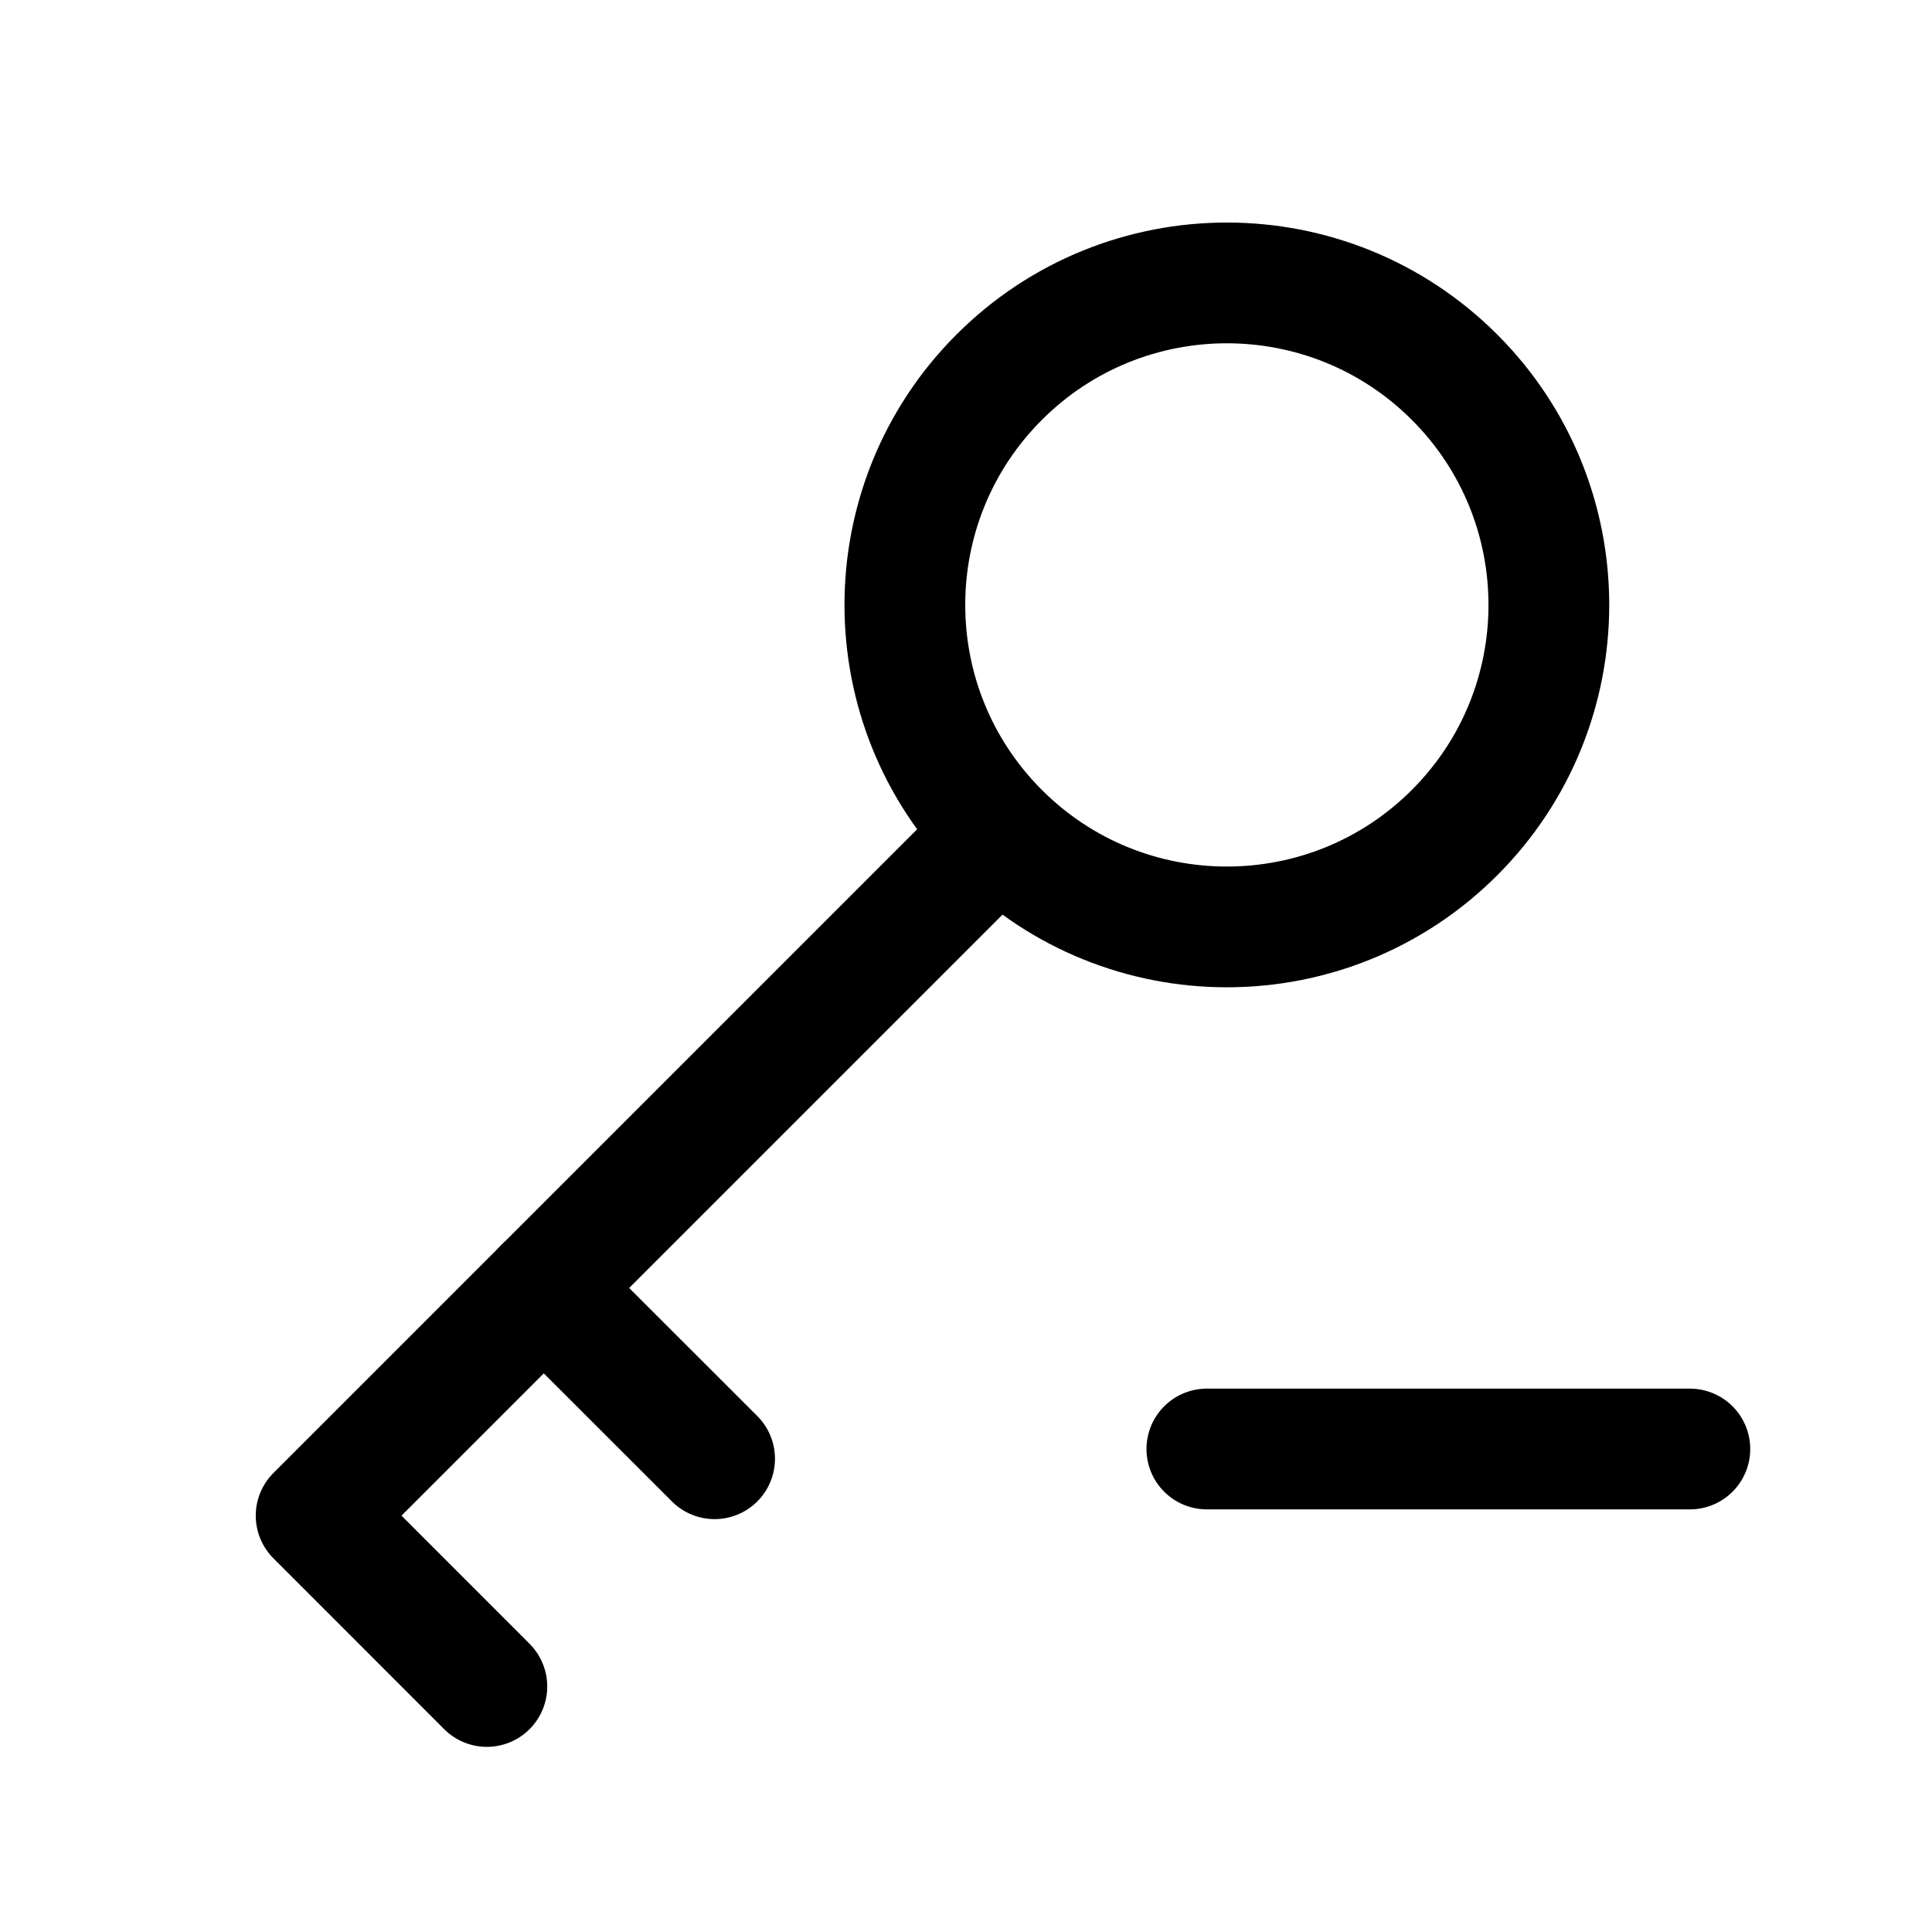
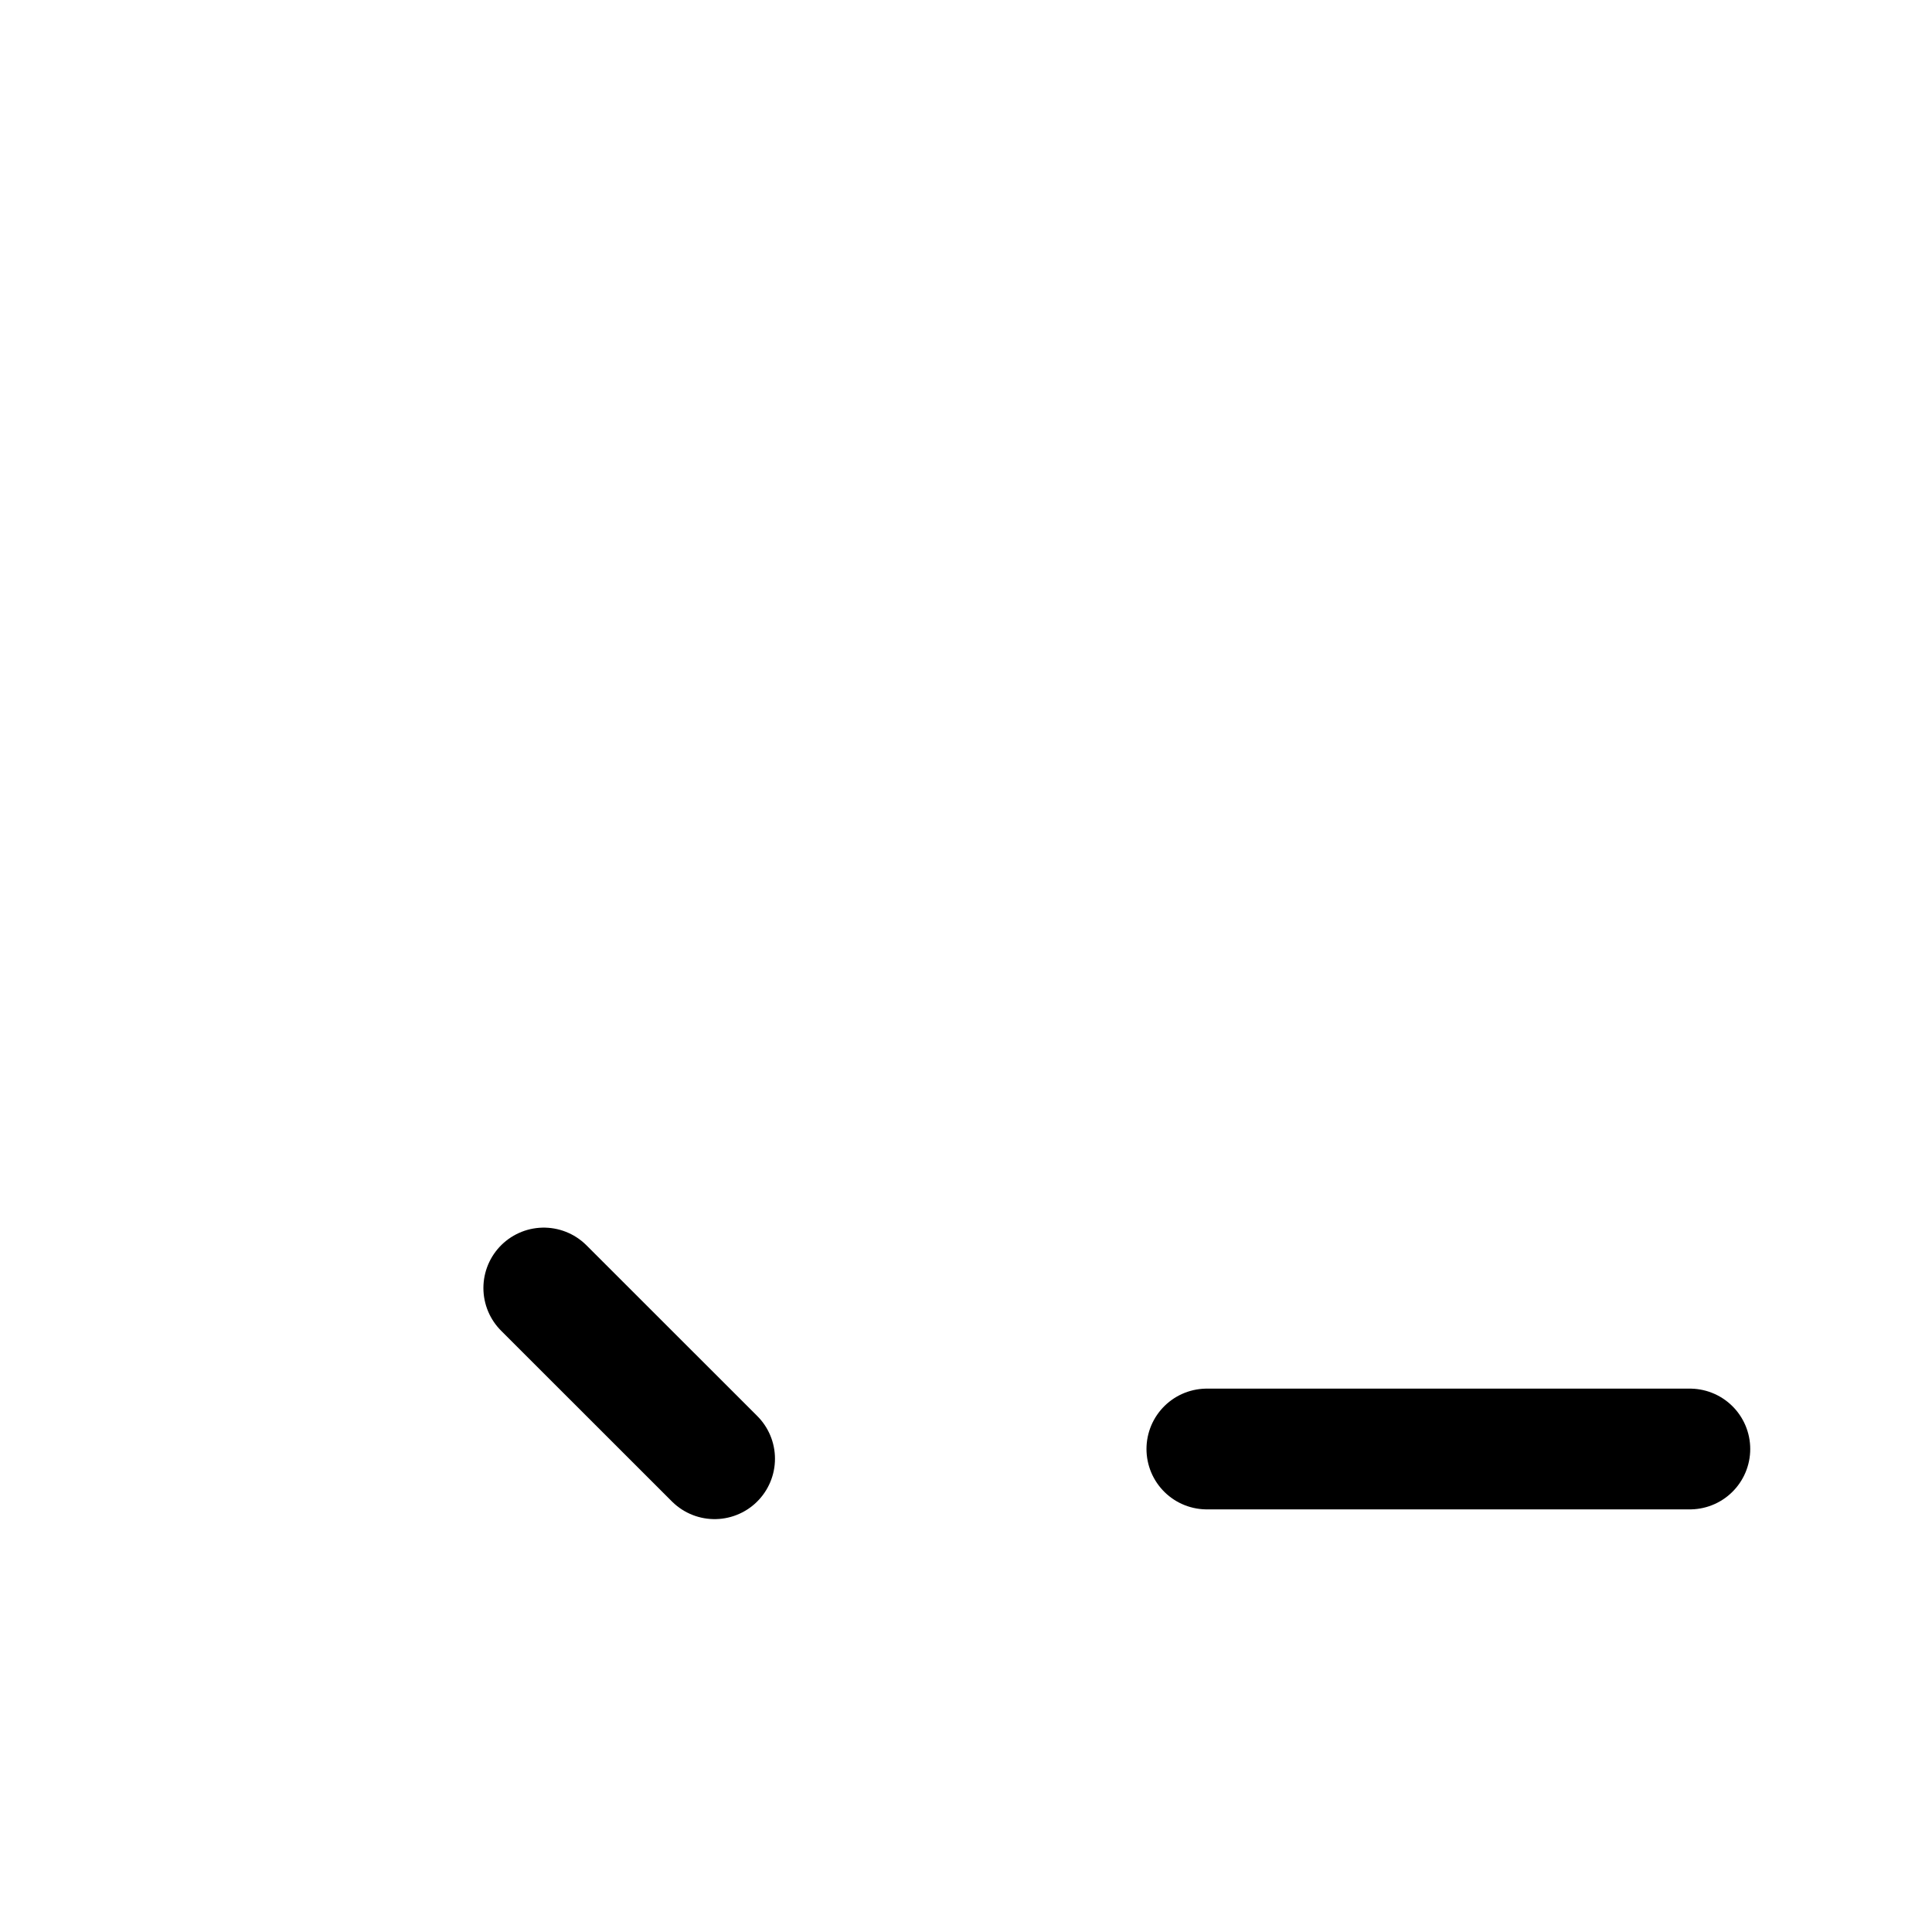
<svg xmlns="http://www.w3.org/2000/svg" width="800px" height="800px" viewBox="0 0 24 24" fill="none">
  <path d="M14.992 18H17.992H20.992" stroke="#000000" stroke-width="1.5" stroke-linecap="round" stroke-linejoin="round" />
-   <path d="M12.412 10.343C13.974 11.905 16.507 11.905 18.069 10.343C19.631 8.781 19.631 6.248 18.069 4.686C16.507 3.124 13.974 3.124 12.412 4.686C10.85 6.248 10.85 8.781 12.412 10.343ZM12.412 10.343L3.927 18.828L6.048 20.95" stroke="#000000" stroke-width="1.5" stroke-linecap="round" stroke-linejoin="round" />
  <path d="M6.755 16L8.877 18.121" stroke="#000000" stroke-width="1.5" stroke-linecap="round" stroke-linejoin="round" />
</svg>